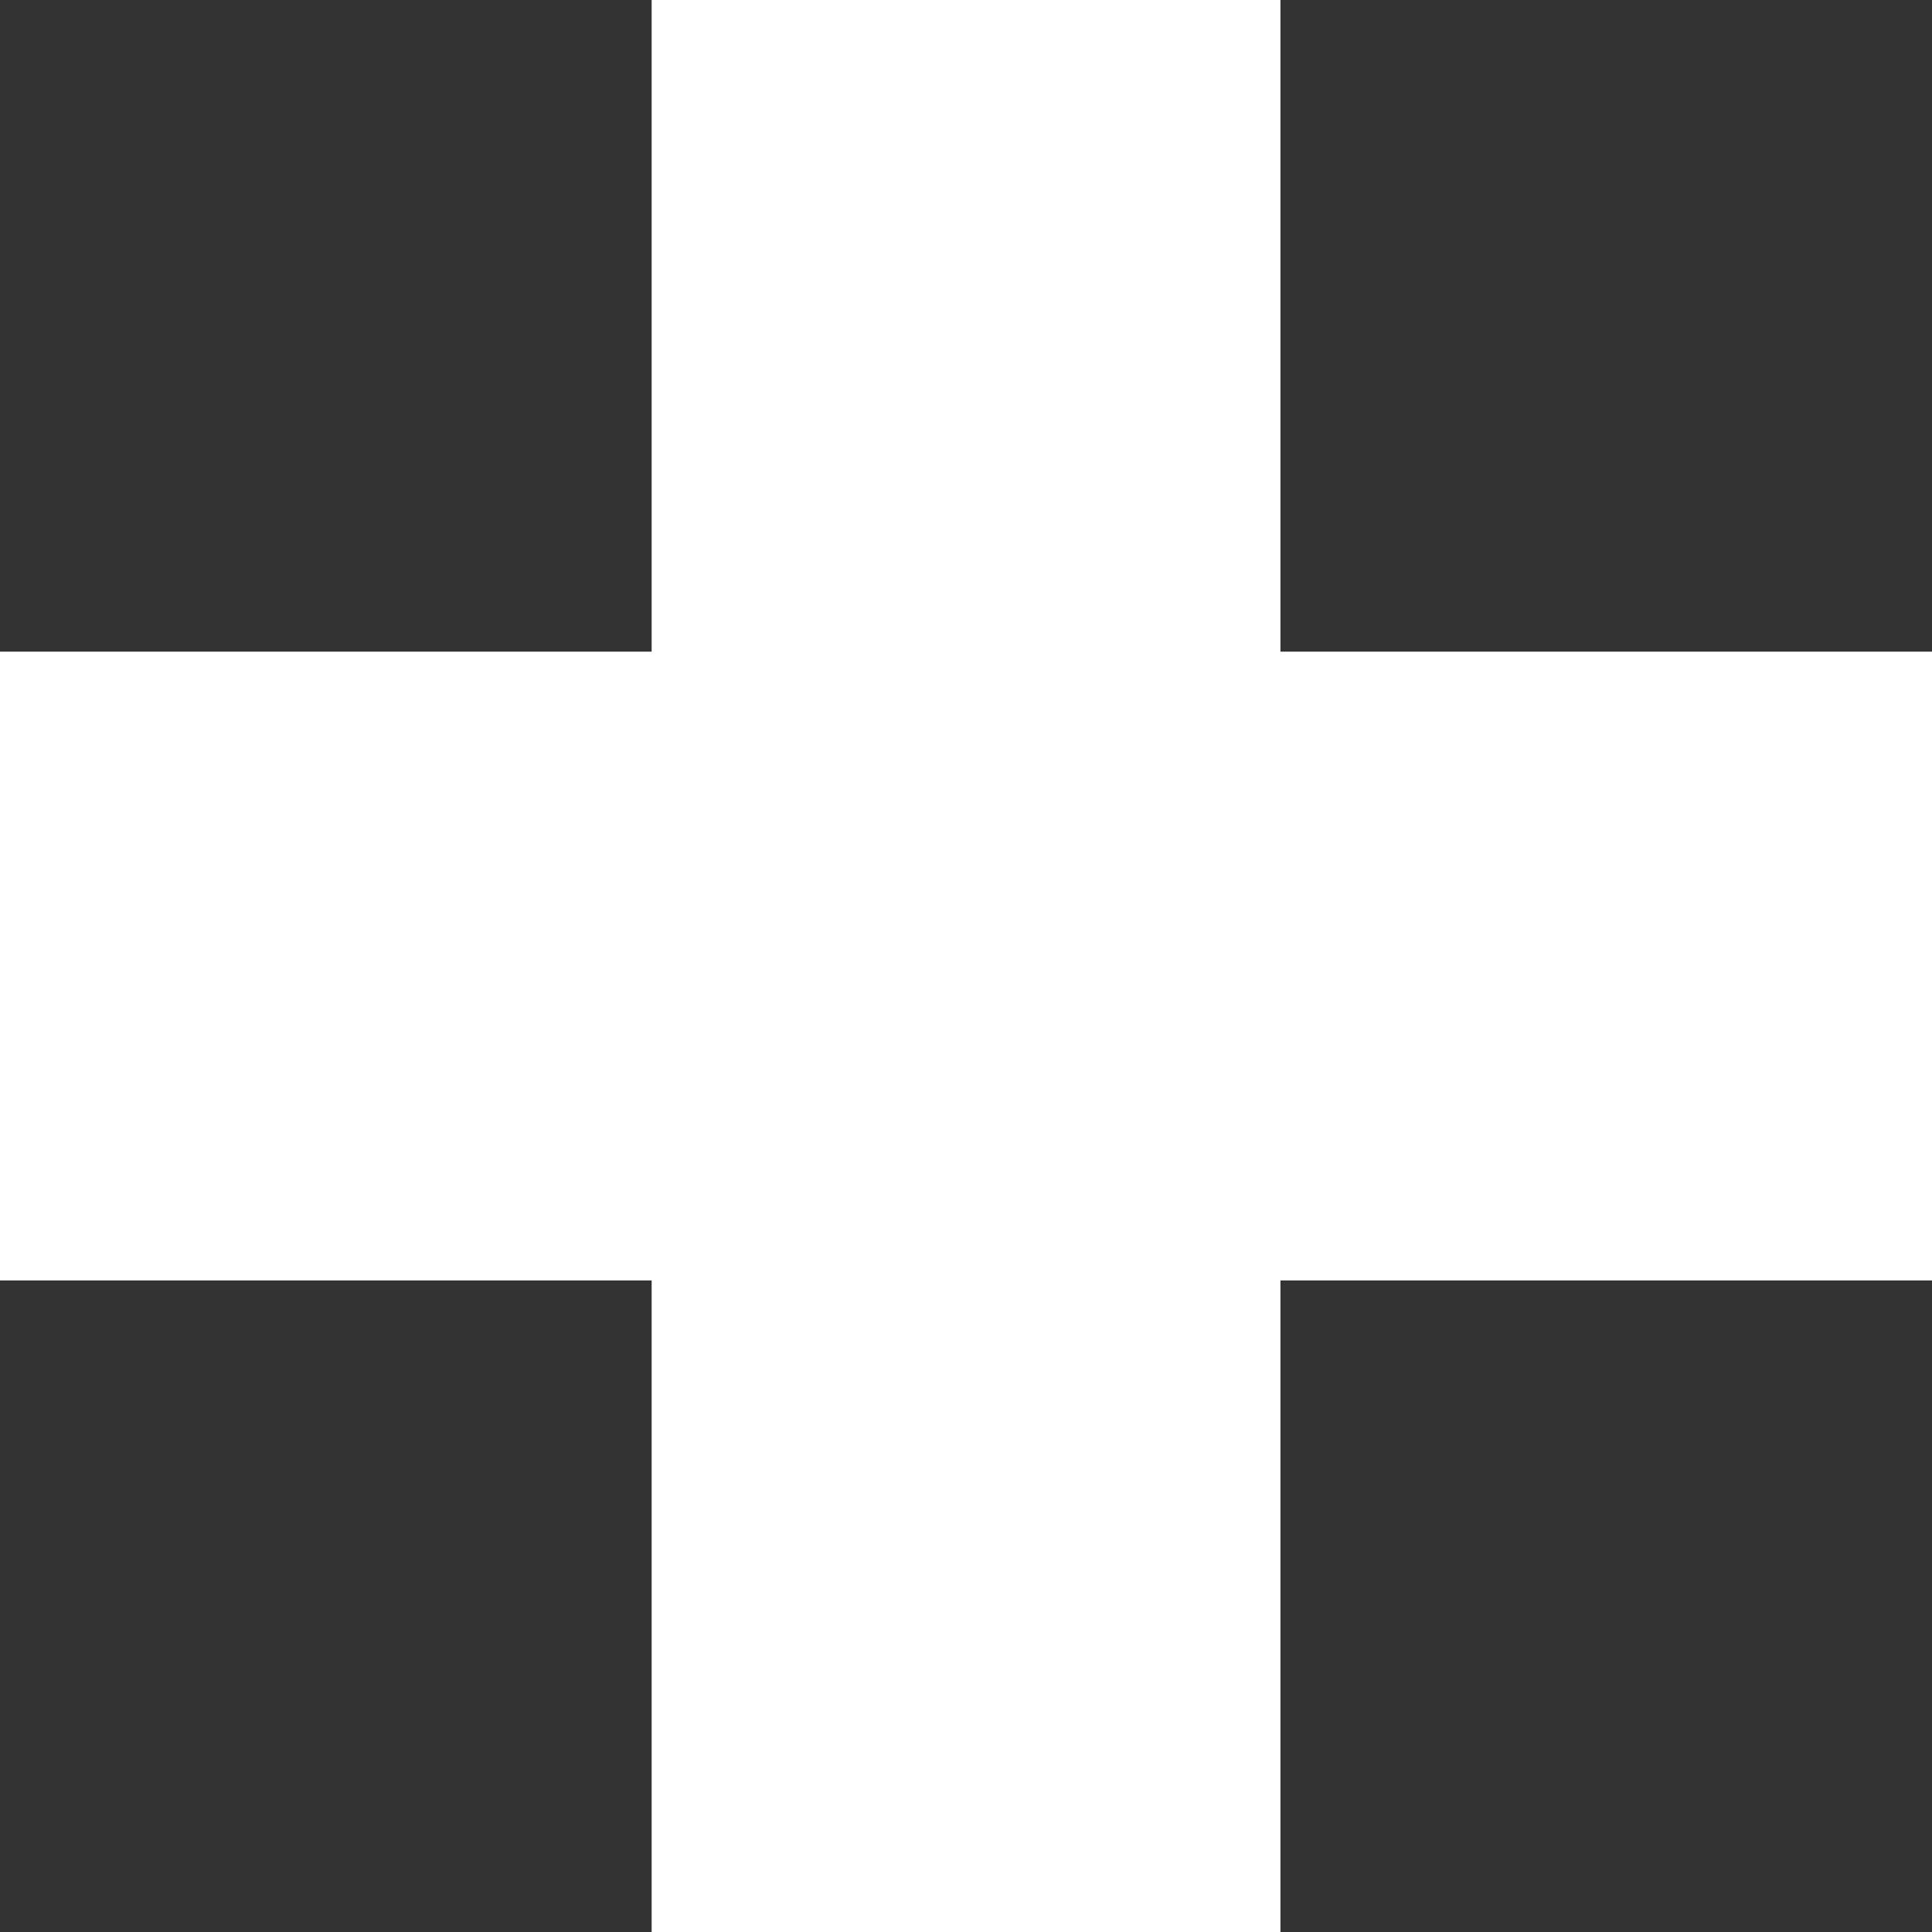
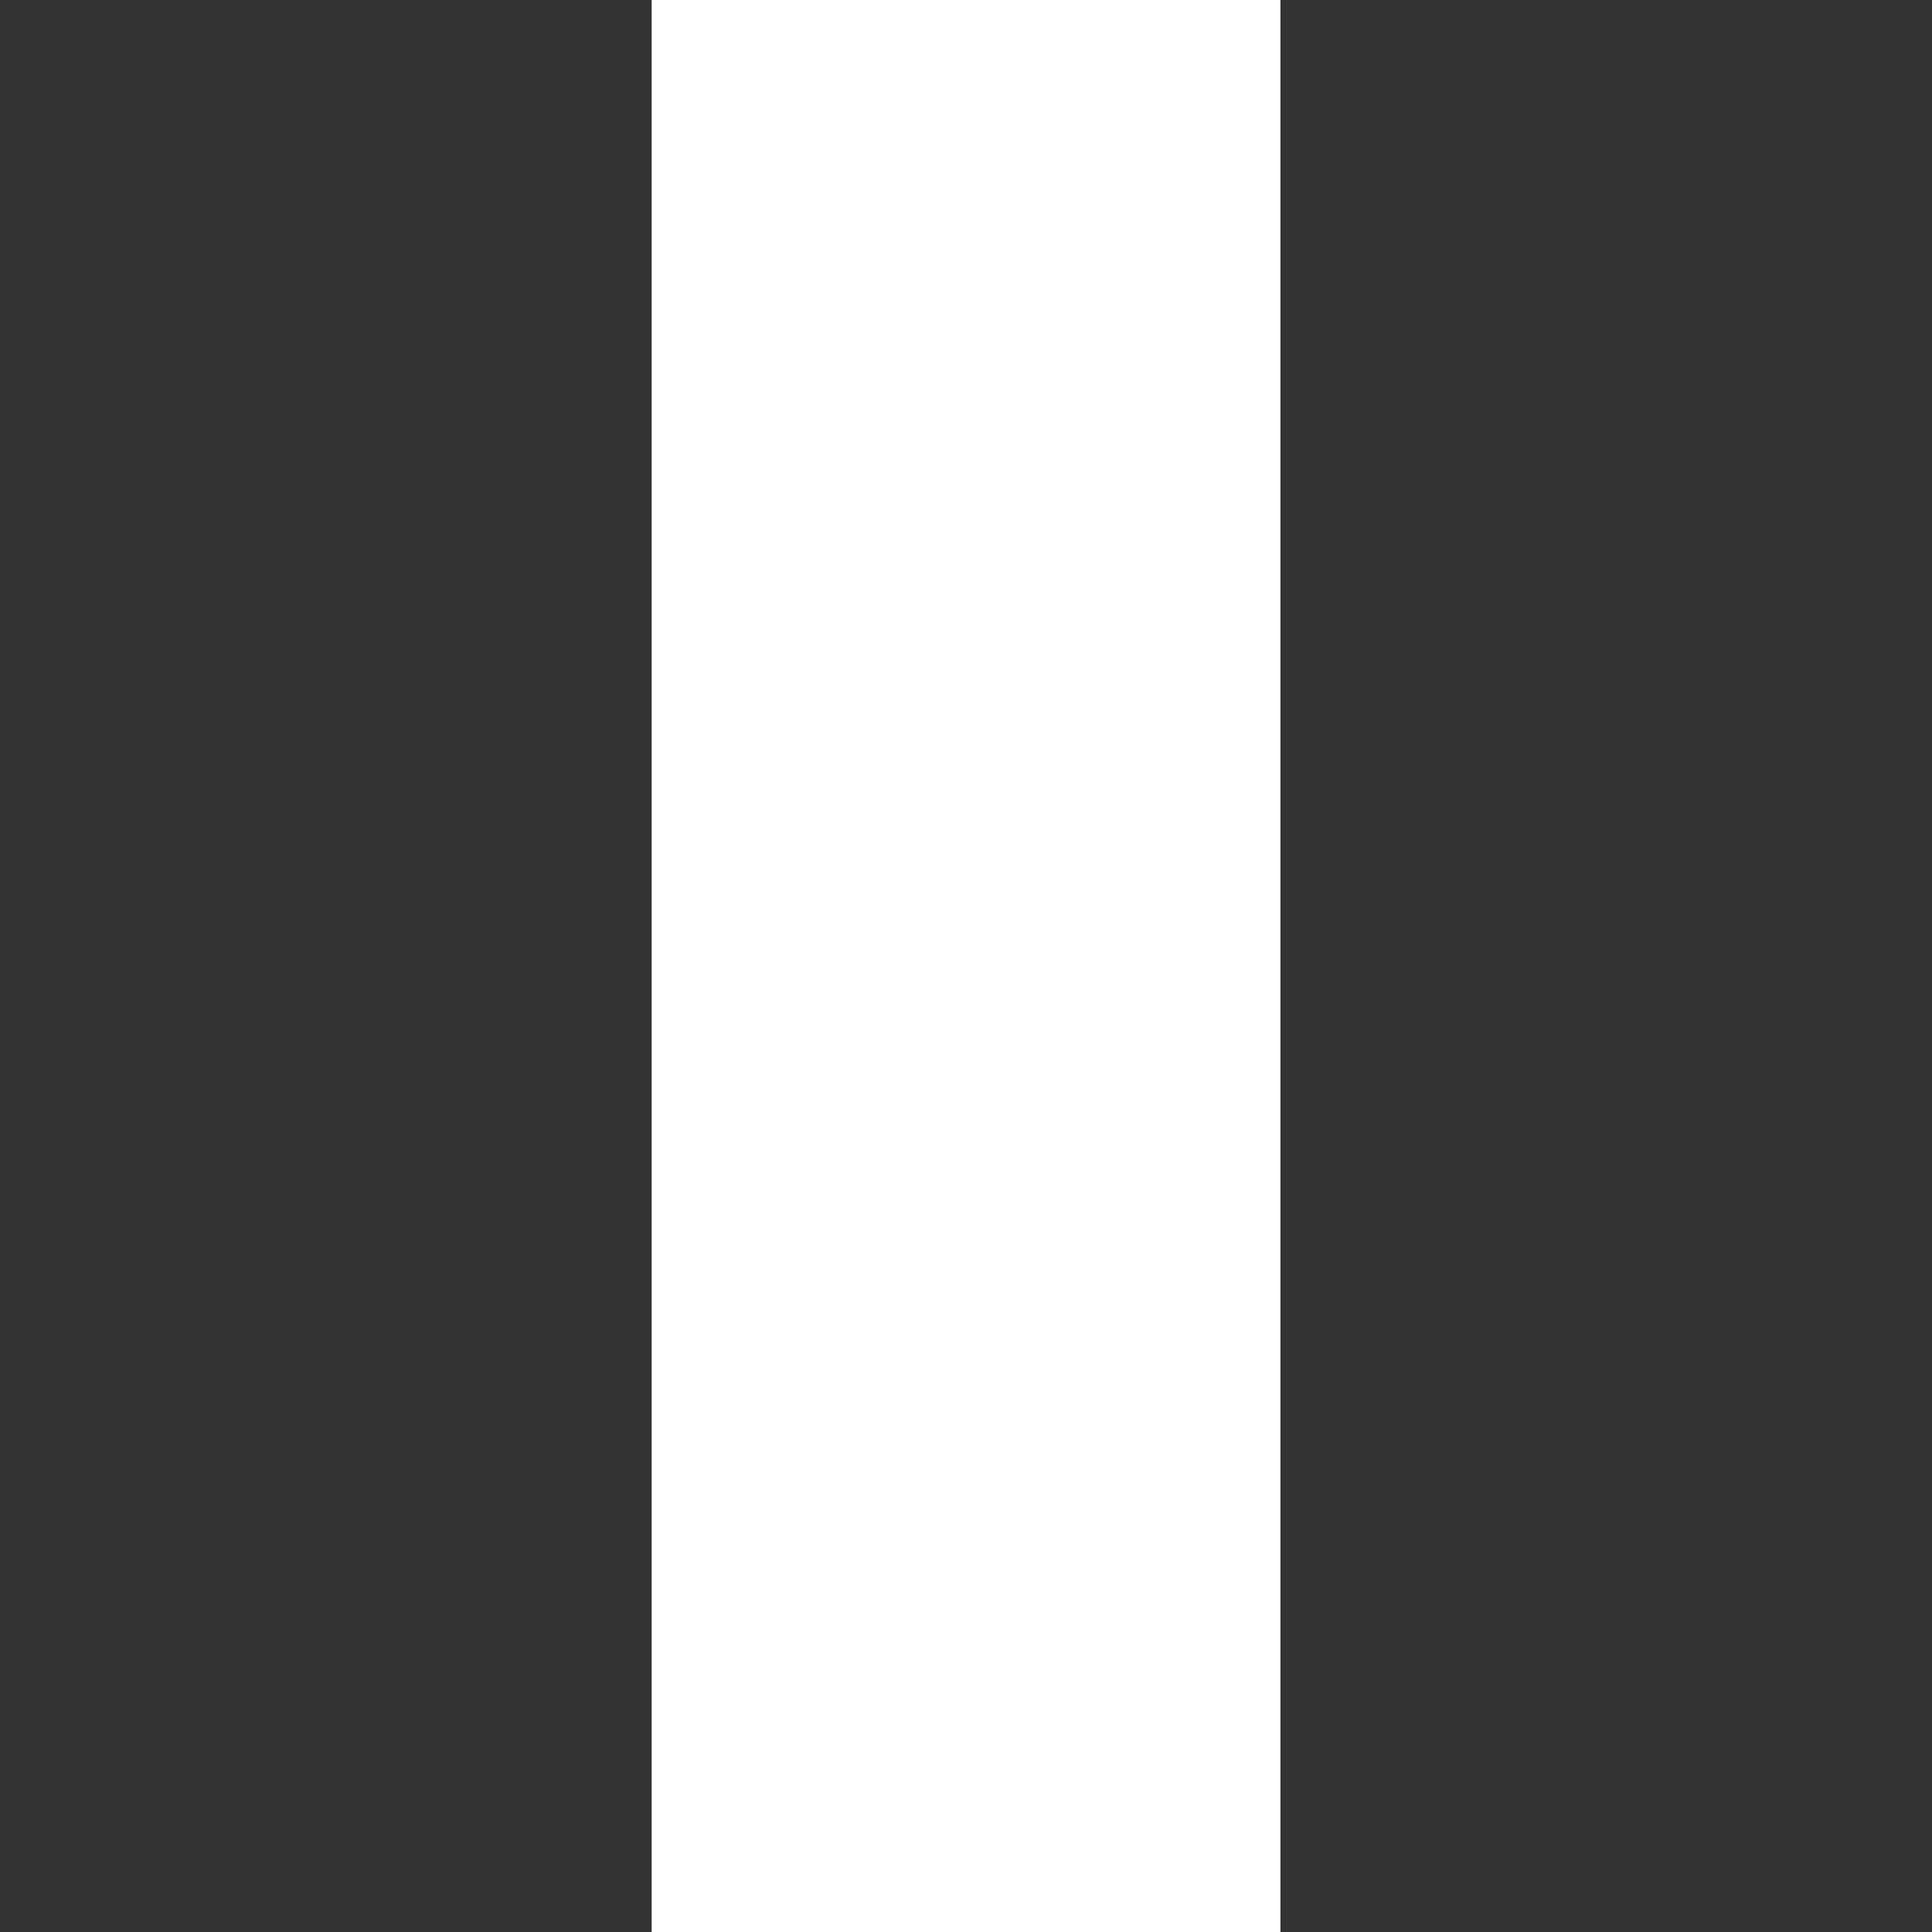
<svg xmlns="http://www.w3.org/2000/svg" width="24" height="24" viewBox="0 0 24 24" fill="none">
  <rect x="0" y="0" width="24" height="24" fill="#333333" stroke="none" />
  <rect x="15.906" width="24" height="7.811" transform="rotate(90 15.906 0)" fill="white" />
-   <rect x="24" y="15.906" width="24" height="7.811" transform="rotate(-180 24 15.906)" fill="white" />
</svg>